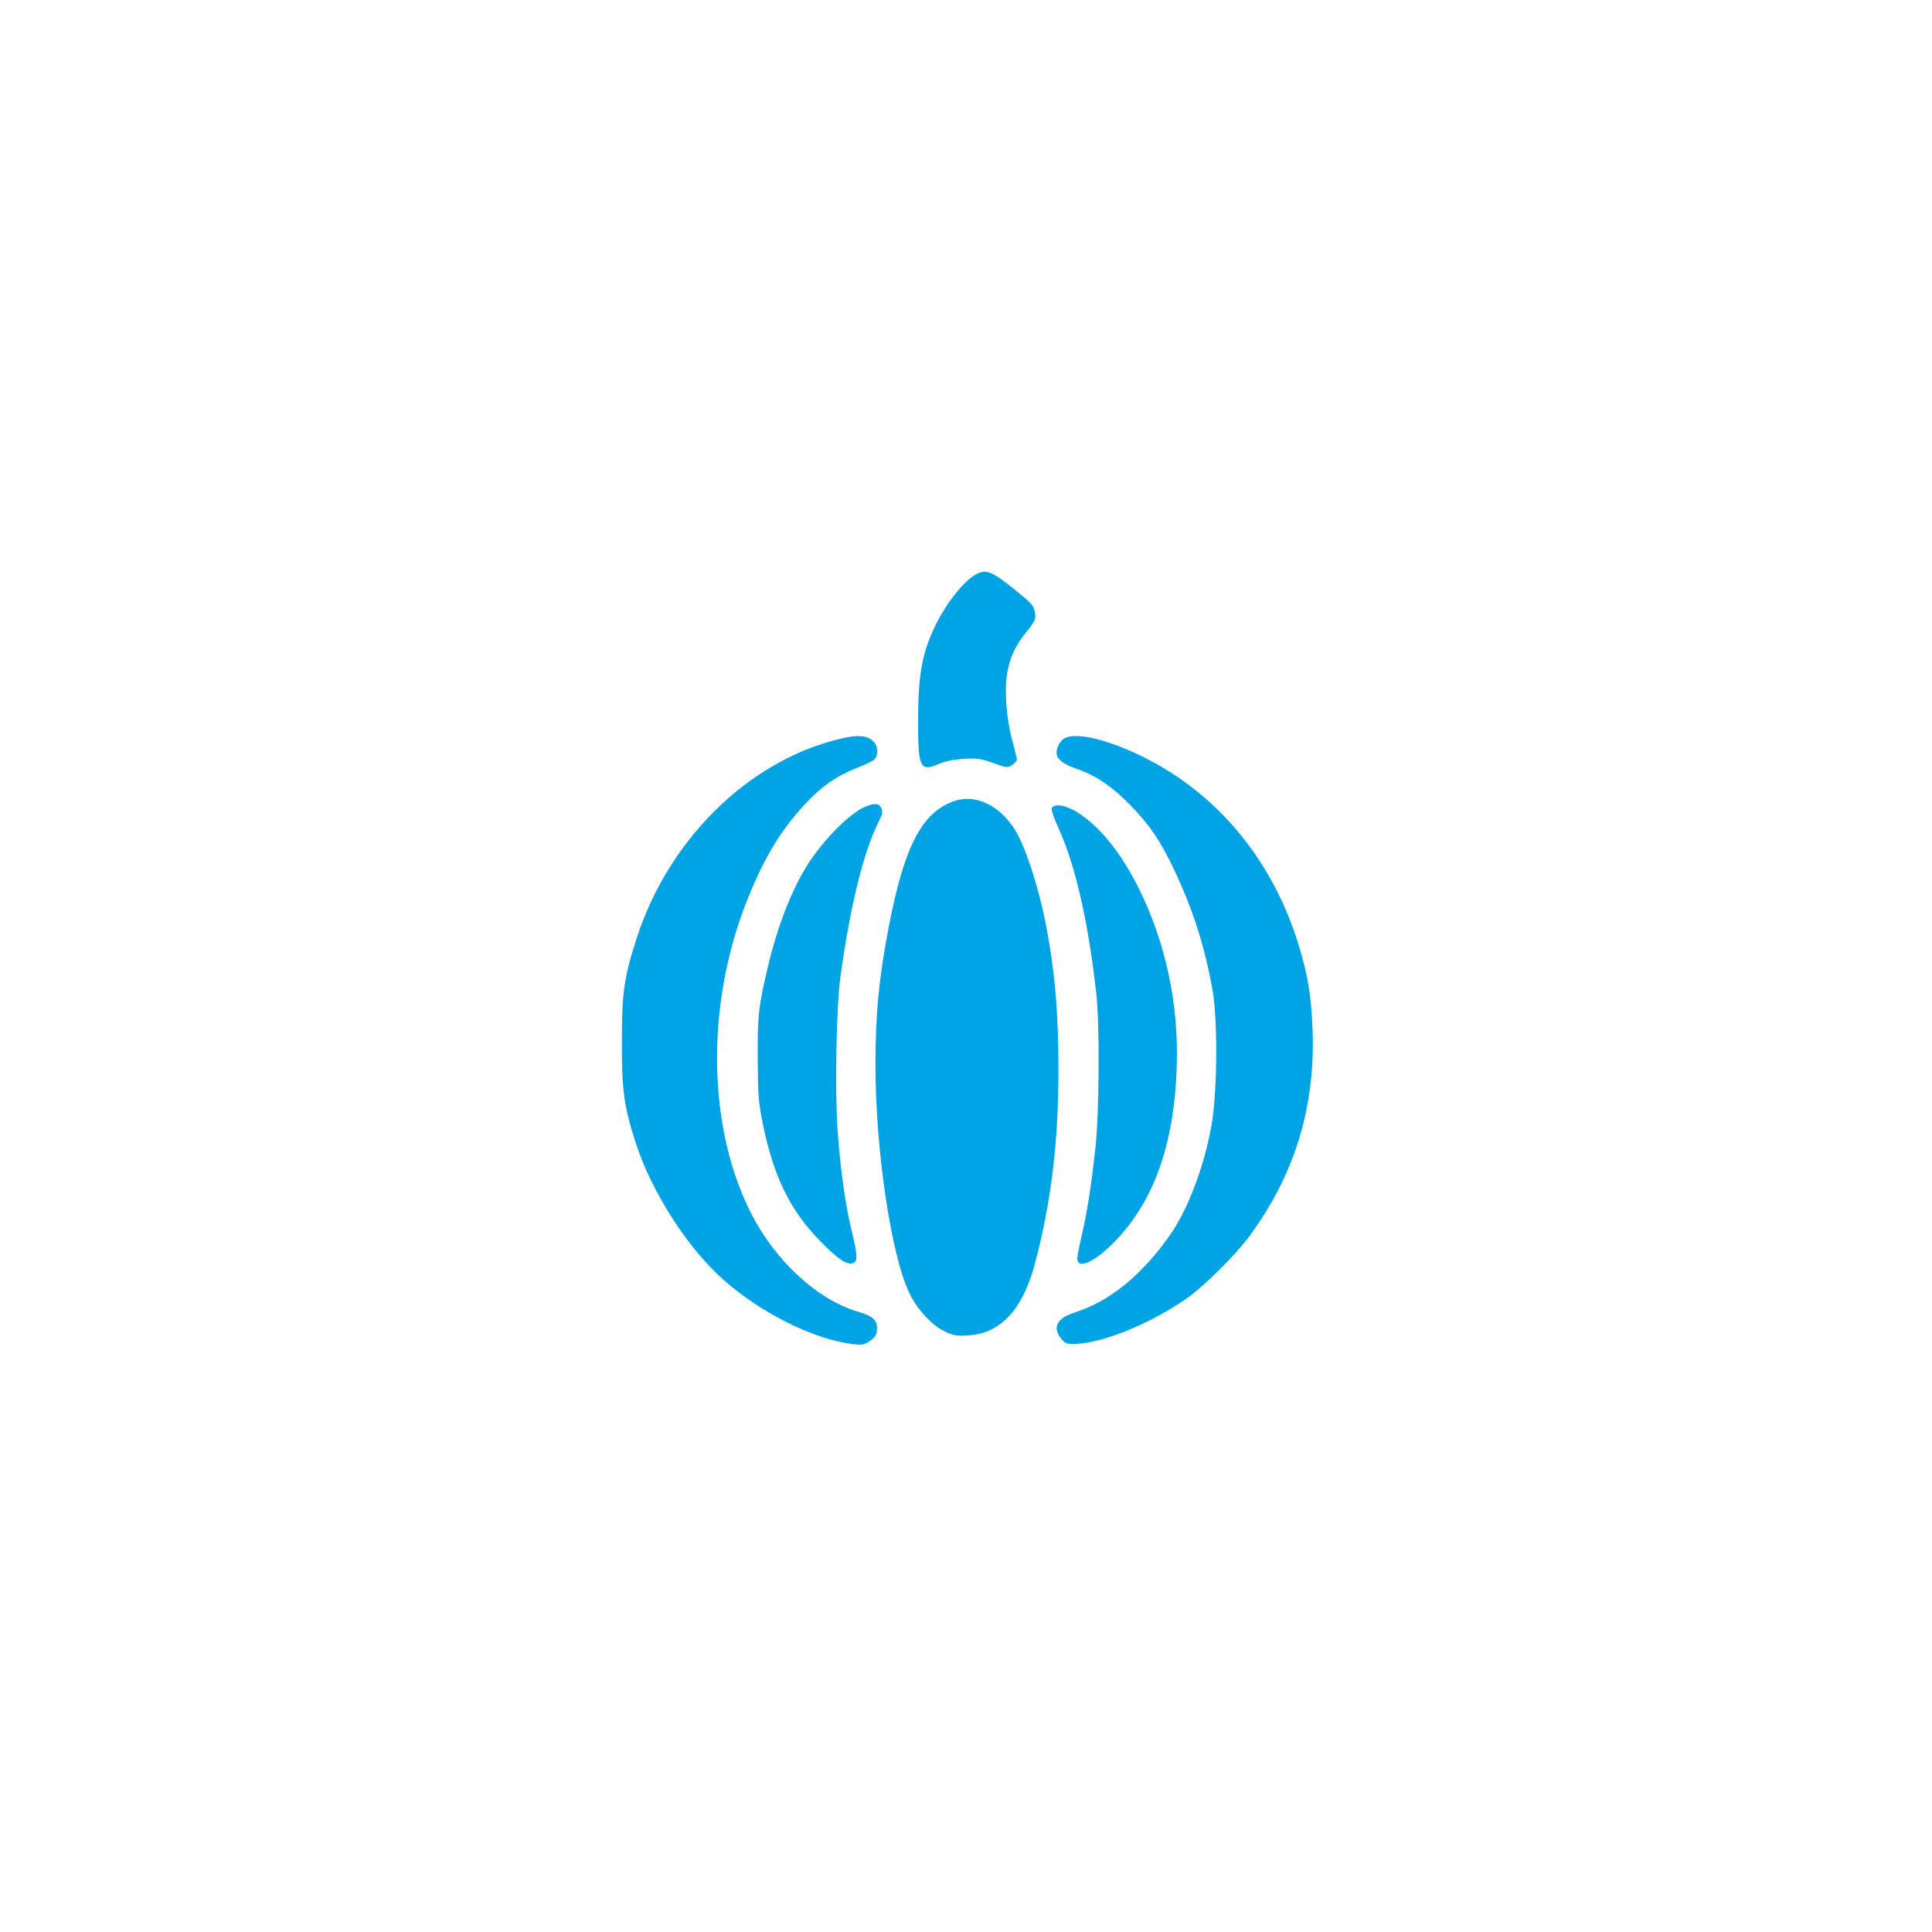
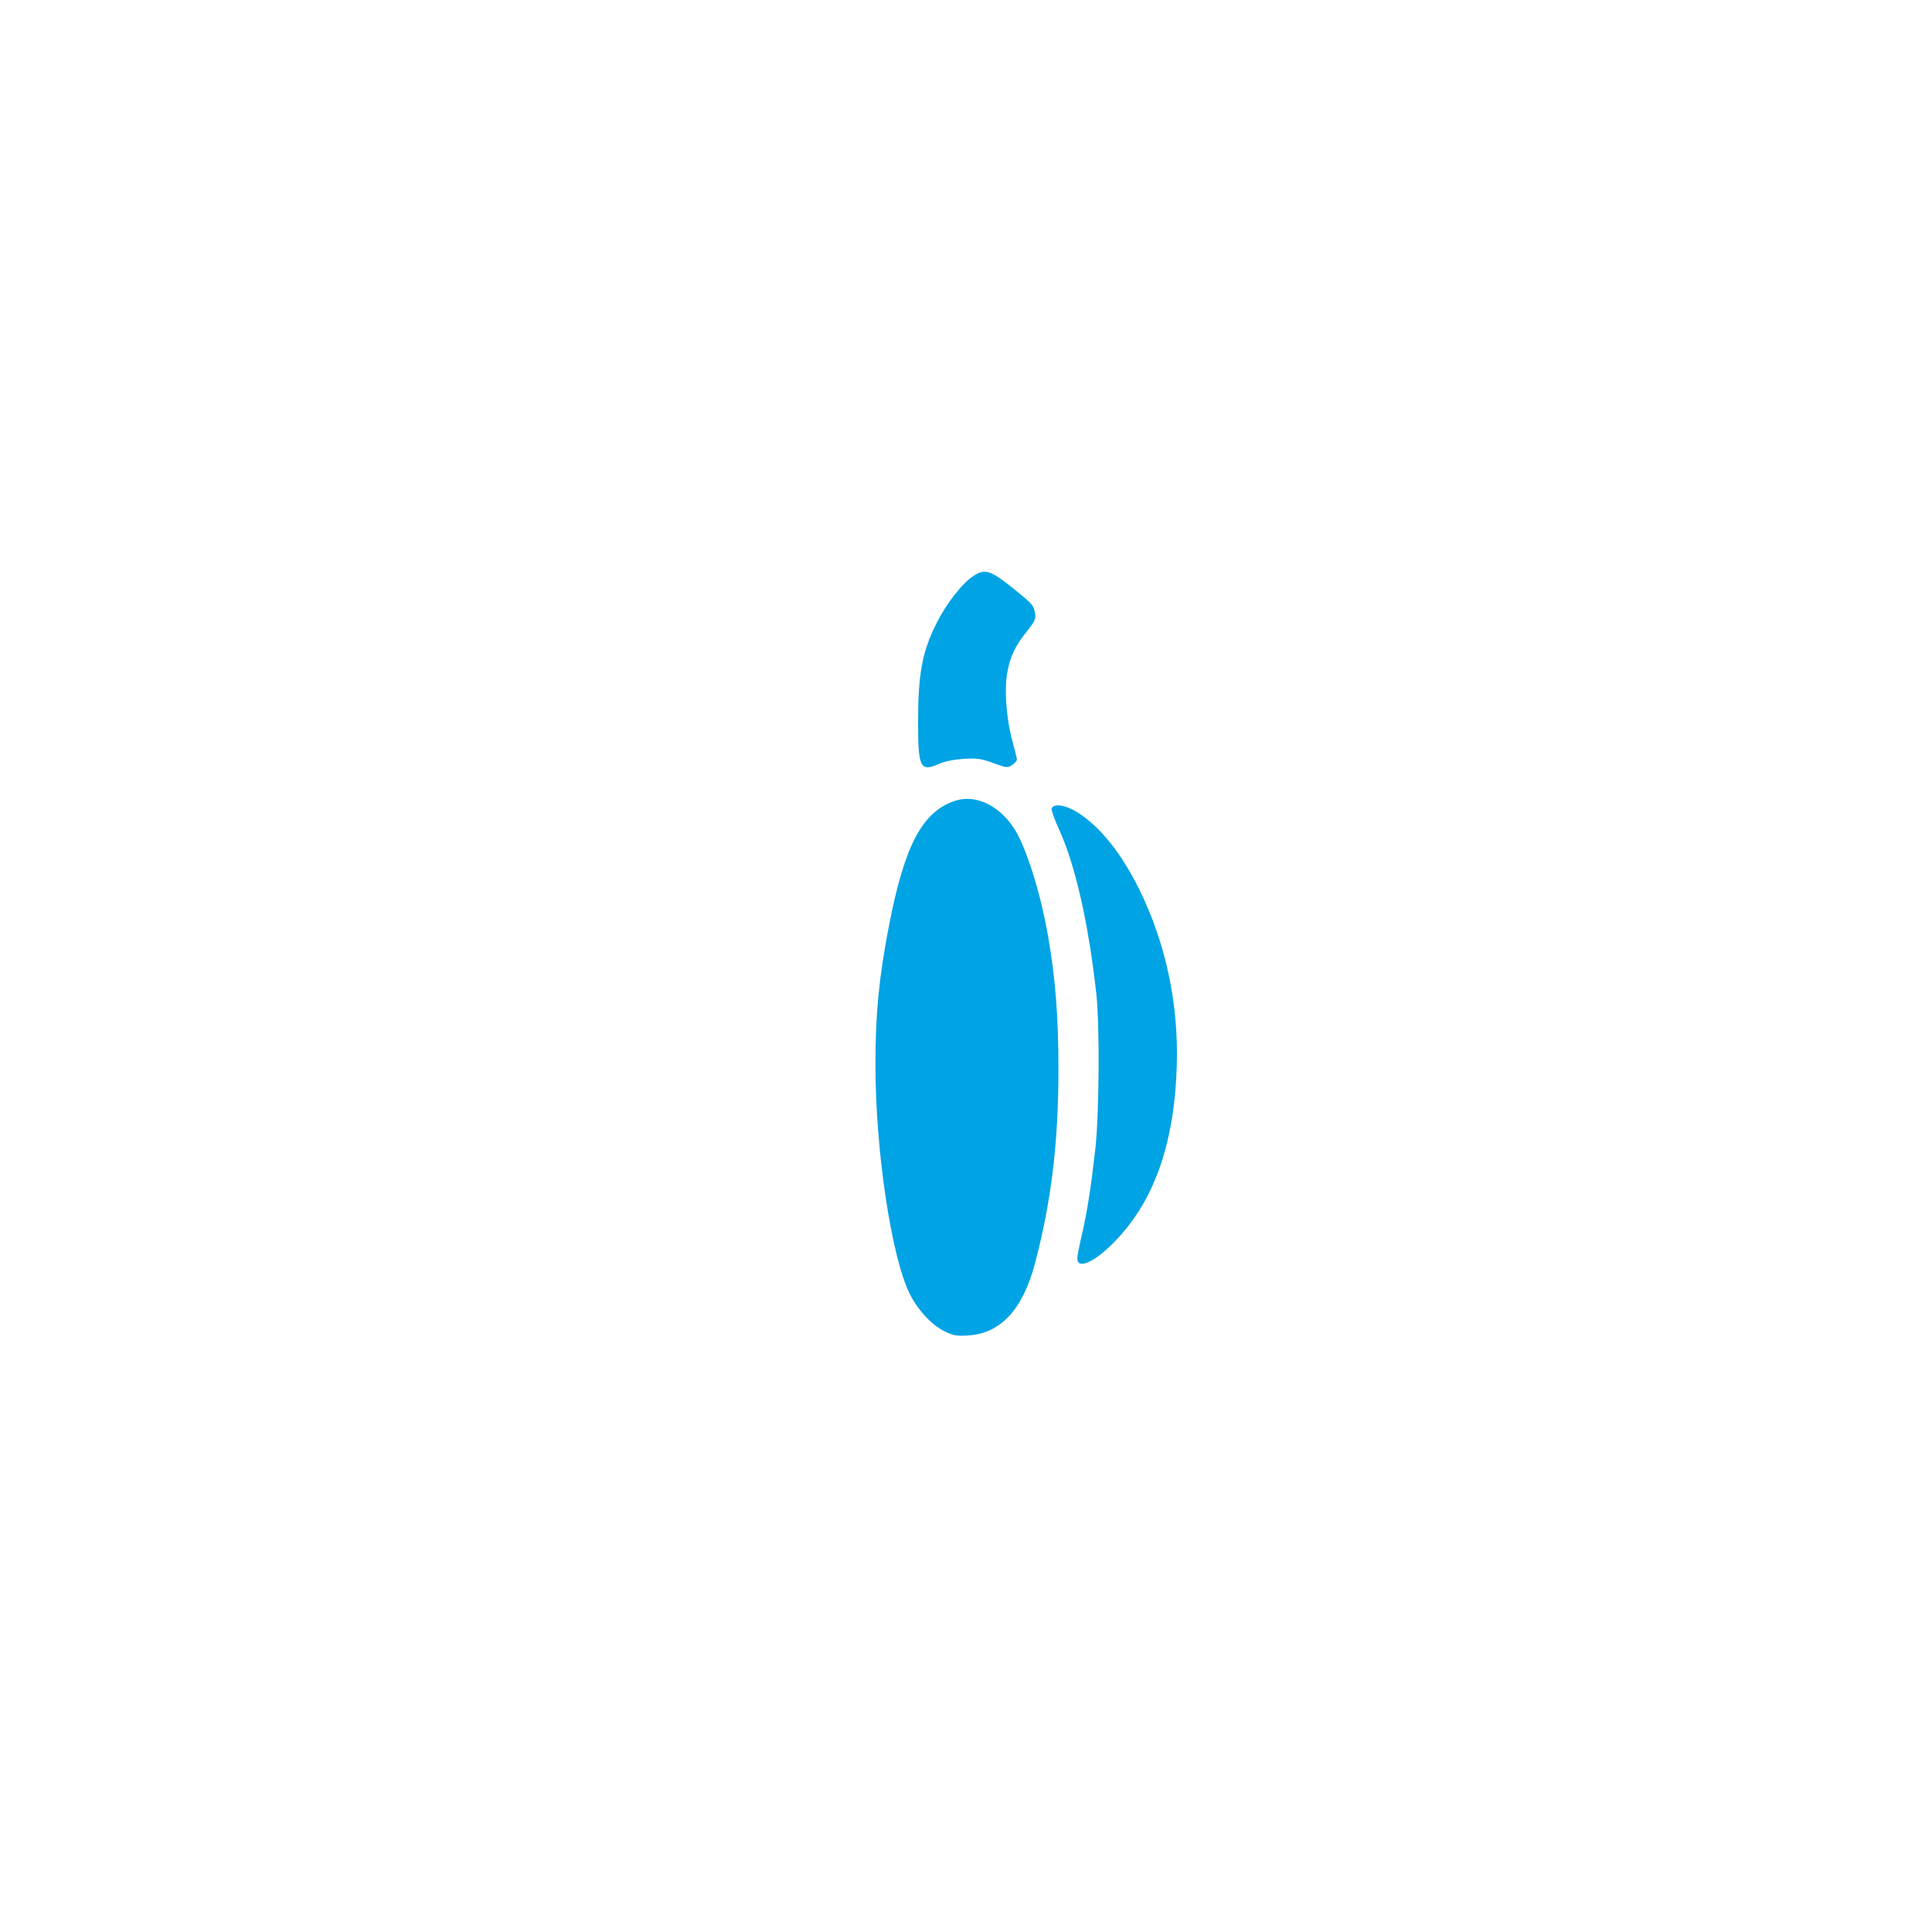
<svg xmlns="http://www.w3.org/2000/svg" version="1.0" width="1024pt" height="1024pt" viewBox="0 0 1024 1024" preserveAspectRatio="xMidYMid meet">
  <g transform="translate(0,1024) scale(0.1,-0.1)" fill="#00a3e4" stroke="none">
    <path d="M5165 7191 c-61 -37 -148 -147 -202 -256 -76 -151 -97 -269 -97 -525 0 -240 12 -262 110 -219 32 14 78 23 132 27 72 4 92 1 156 -22 71 -26 76 -27 100 -11 14 10 26 22 26 29 0 6 -12 54 -26 106 -31 115 -42 272 -24 362 16 82 43 138 103 212 42 53 48 66 43 94 -6 42 -13 50 -103 123 -129 105 -160 116 -218 80z" />
-     <path d="M4420 6316 c-470 -126 -877 -533 -1044 -1044 -68 -210 -80 -288 -80 -557 -1 -252 12 -345 75 -537 84 -258 273 -552 462 -720 201 -178 480 -317 687 -342 48 -6 60 -4 90 16 28 19 36 31 38 60 4 48 -20 72 -95 94 -220 63 -446 272 -575 529 -228 453 -237 1094 -23 1641 79 202 158 342 265 469 111 131 199 197 325 246 44 17 86 38 93 47 15 20 15 62 -1 83 -34 45 -91 49 -217 15z" />
-     <path d="M5644 6328 c-23 -11 -44 -47 -44 -76 0 -35 30 -60 107 -87 105 -37 193 -97 291 -200 98 -101 156 -188 227 -339 99 -210 161 -404 202 -636 28 -163 25 -539 -6 -715 -39 -221 -127 -452 -226 -590 -149 -208 -315 -342 -495 -400 -98 -31 -124 -79 -76 -139 20 -26 29 -30 72 -29 150 3 414 112 606 250 86 62 250 226 318 318 242 328 352 686 337 1095 -7 180 -24 288 -73 448 -128 421 -392 759 -751 961 -207 116 -415 176 -489 139z" />
    <path d="M5063 5996 c-174 -57 -269 -235 -352 -666 -53 -276 -71 -465 -71 -734 0 -453 84 -1015 181 -1212 42 -86 117 -167 185 -200 48 -23 63 -26 127 -22 171 11 287 137 352 379 87 330 125 640 125 1034 0 273 -16 482 -55 703 -39 227 -116 471 -178 568 -80 125 -205 185 -314 150z" />
-     <path d="M4595 5968 c-70 -25 -188 -134 -280 -260 -96 -130 -183 -338 -240 -571 -55 -229 -60 -273 -59 -507 1 -191 4 -230 27 -346 58 -284 146 -463 312 -630 85 -87 134 -119 165 -109 27 8 26 40 -5 167 -35 142 -62 341 -76 543 -14 215 -6 649 15 805 52 378 123 666 203 824 20 40 23 53 14 72 -11 26 -29 28 -76 12z" />
    <path d="M5574 5955 c-3 -7 15 -59 40 -113 86 -189 156 -499 197 -872 18 -168 15 -630 -5 -815 -24 -212 -43 -333 -71 -456 -14 -59 -25 -117 -25 -129 0 -58 84 -24 185 76 217 215 328 520 342 939 11 334 -58 657 -201 946 -94 188 -202 323 -320 400 -64 42 -131 53 -142 24z" />
  </g>
</svg>